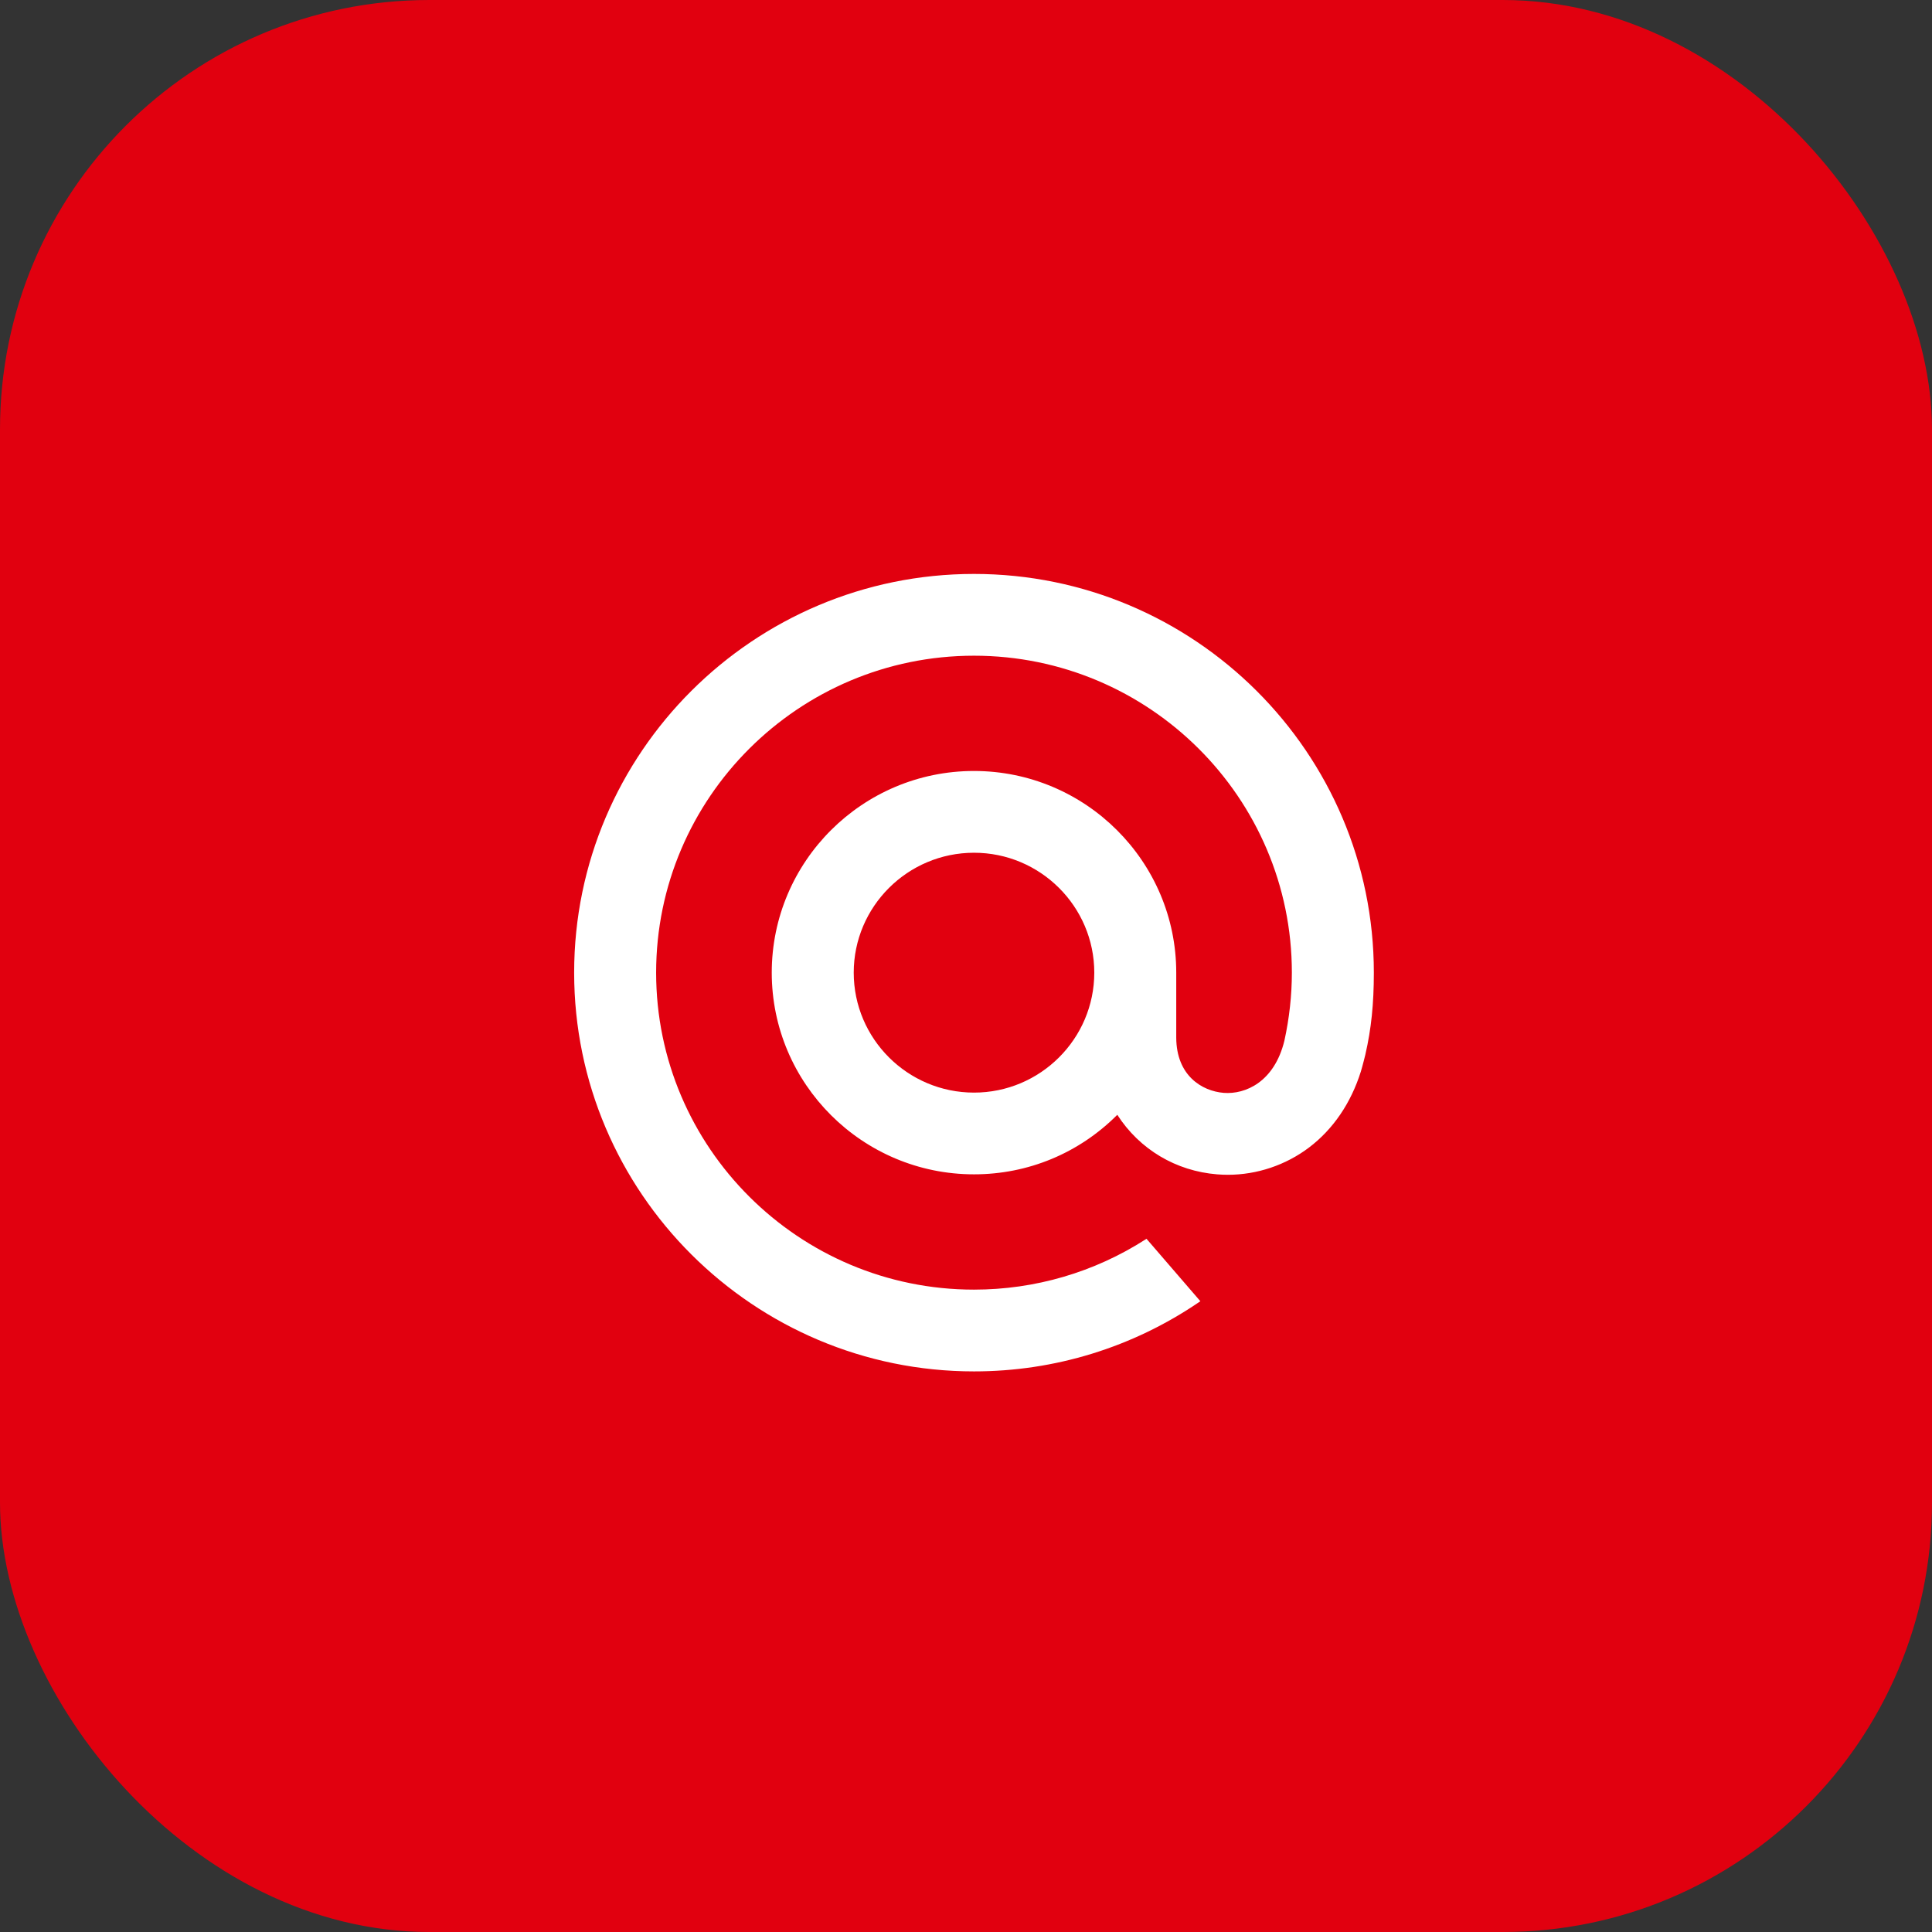
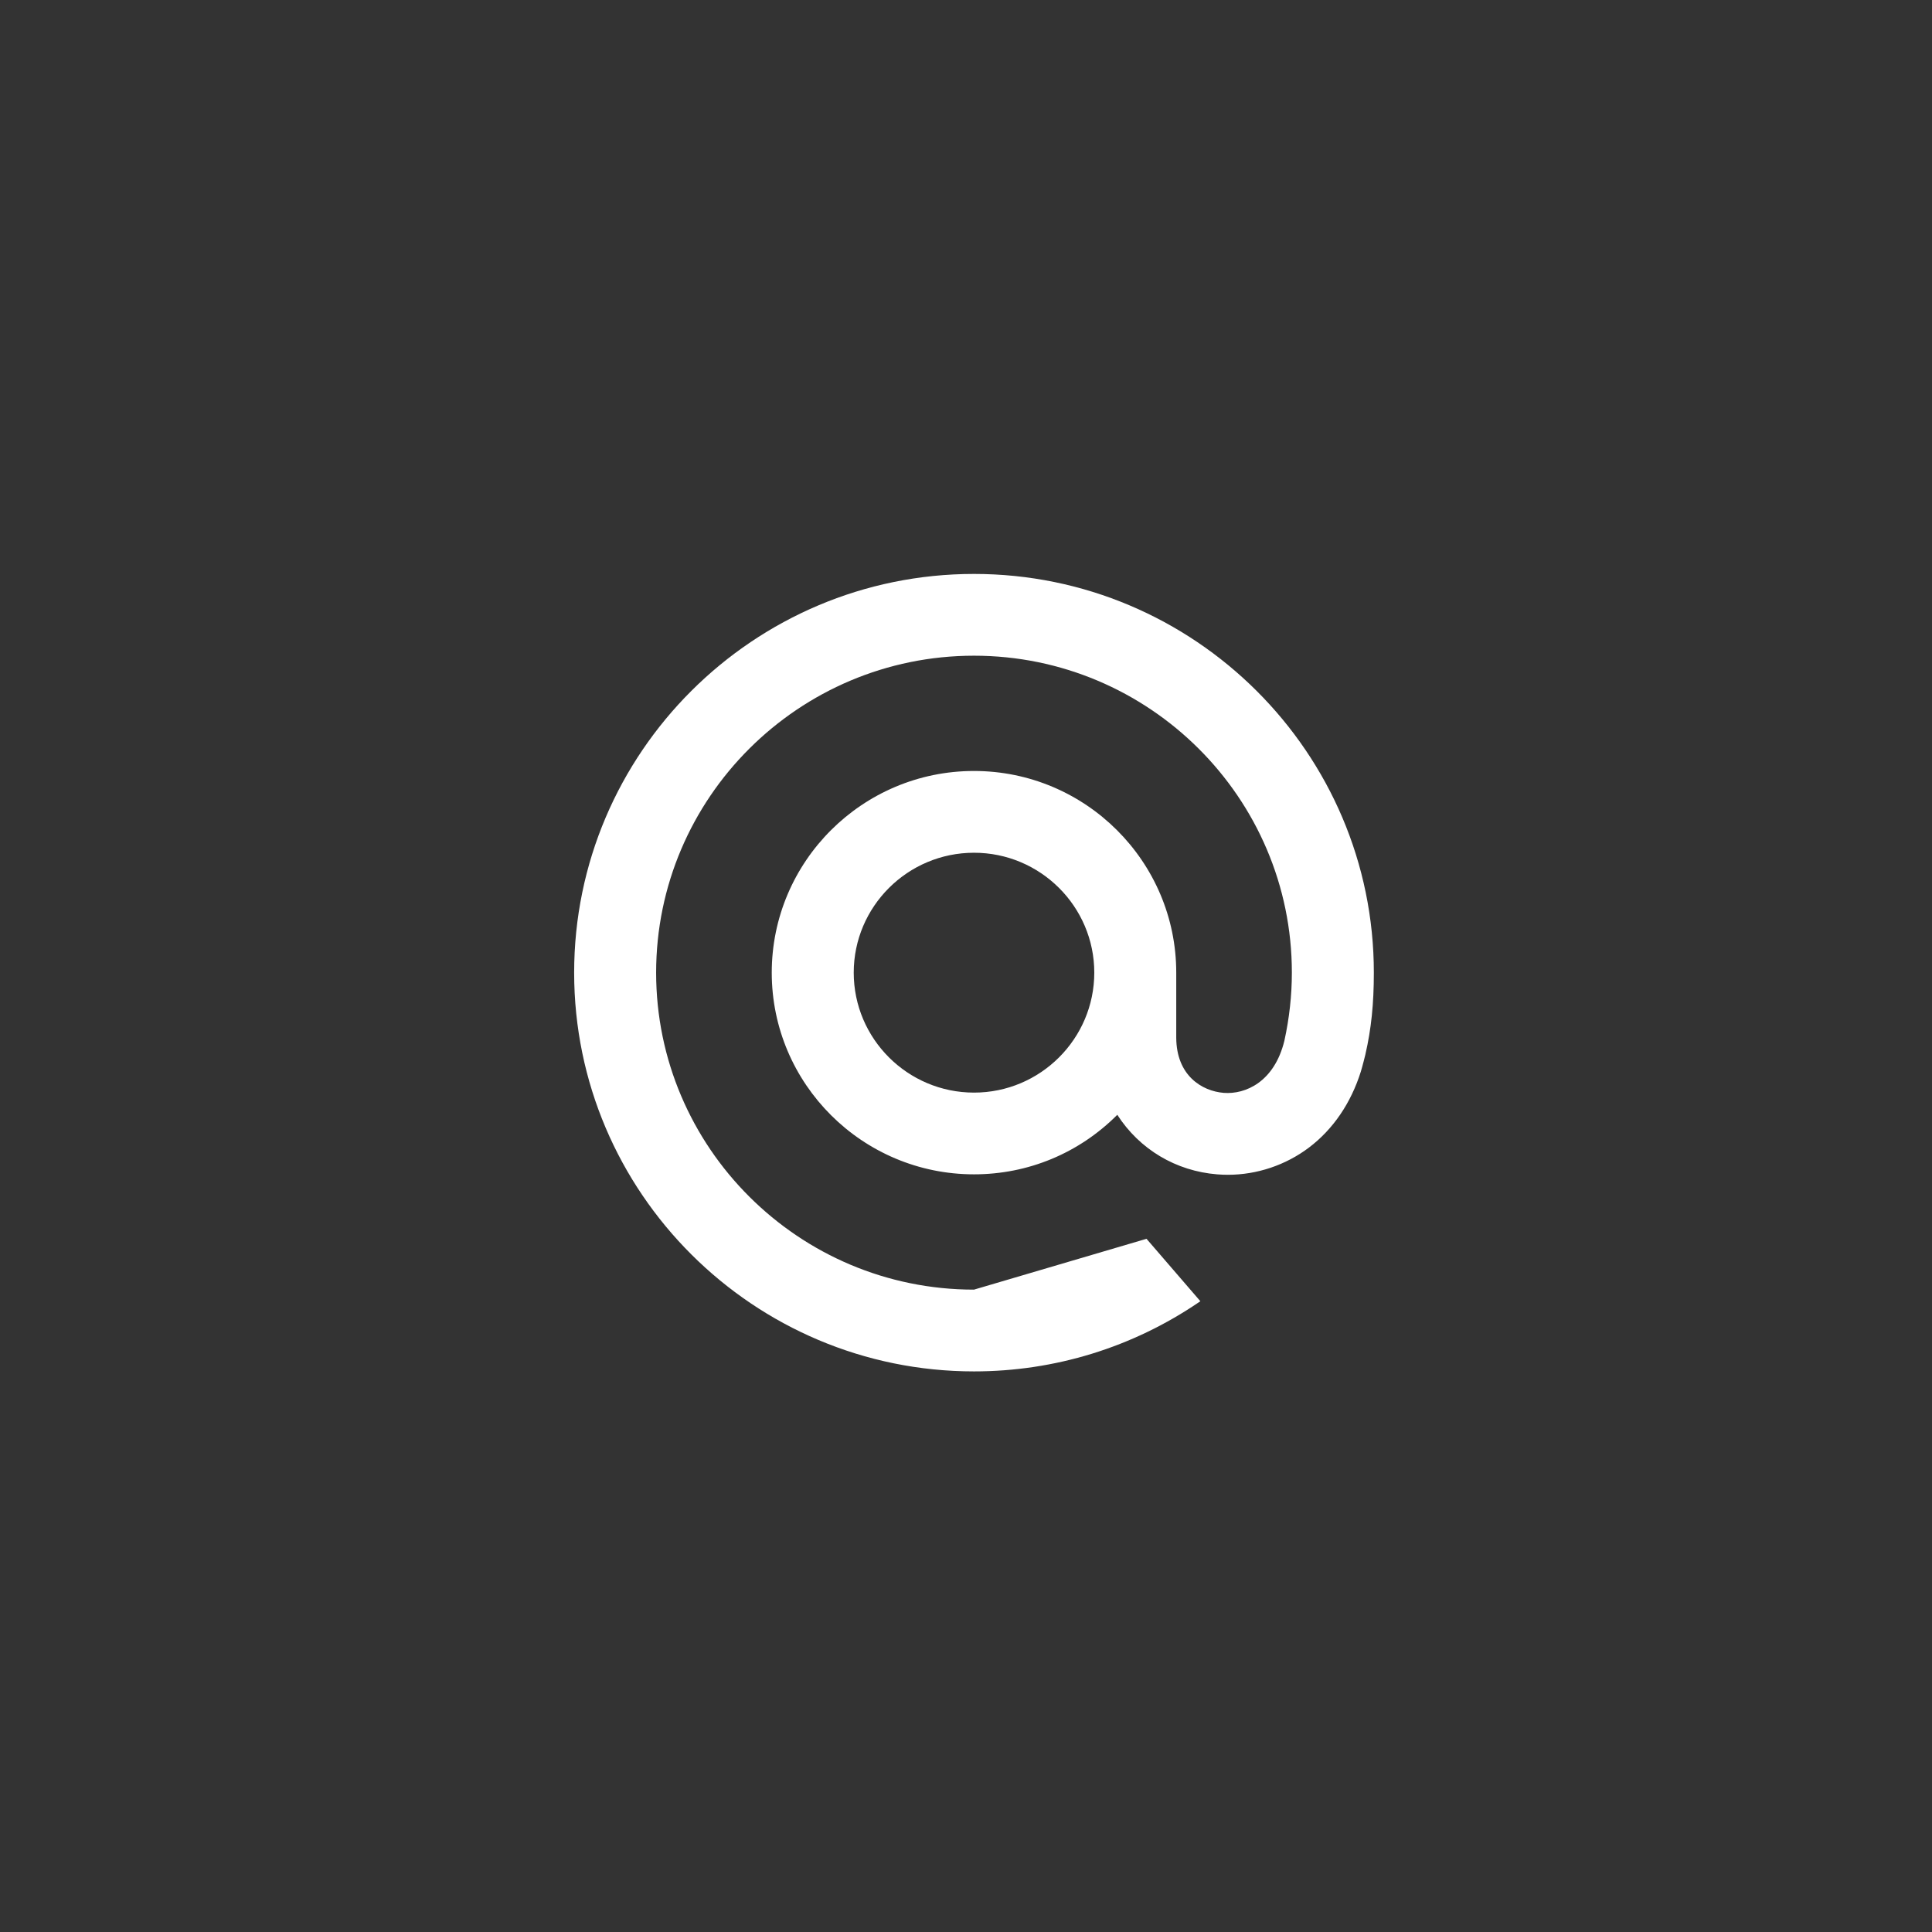
<svg xmlns="http://www.w3.org/2000/svg" width="90" height="90" viewBox="0 0 90 90" fill="none">
  <rect x="0" y="0" width="90" height="90" fill="#333333" stroke="none" />
-   <rect width="90" height="90" rx="20" fill="#E1000F" />
-   <path d="M45.372 26.736C55.643 26.736 63.999 35.069 63.999 45.31C63.999 46.761 63.878 47.935 63.606 49.114L63.602 49.134C63.602 49.137 63.467 49.681 63.393 49.918C62.932 51.386 62.099 52.609 60.982 53.454C59.9 54.274 58.557 54.726 57.202 54.726C57.035 54.726 56.866 54.719 56.701 54.706C54.777 54.552 53.085 53.542 52.048 51.932C50.264 53.721 47.895 54.705 45.372 54.705C40.177 54.705 35.951 50.491 35.951 45.31C35.951 40.13 40.177 35.915 45.372 35.915C50.567 35.915 54.794 40.13 54.794 45.31V48.339C54.802 50.106 55.991 50.828 57.007 50.91C58.018 50.988 59.362 50.401 59.831 48.484C60.062 47.434 60.18 46.365 60.18 45.31C60.18 37.169 53.537 30.545 45.372 30.545C37.207 30.545 30.565 37.169 30.565 45.31C30.566 53.452 37.207 60.076 45.372 60.076C48.214 60.076 50.979 59.267 53.366 57.735L53.409 57.708L55.918 60.617L55.864 60.653C52.763 62.767 49.135 63.885 45.372 63.885C35.102 63.885 26.746 55.552 26.746 45.31C26.746 35.069 35.102 26.736 45.372 26.736ZM45.373 39.724C42.284 39.724 39.77 42.23 39.77 45.31C39.771 48.391 42.284 50.897 45.373 50.898C48.462 50.898 50.975 48.391 50.976 45.31C50.976 42.23 48.462 39.724 45.373 39.724Z" fill="white" />
+   <path d="M45.372 26.736C55.643 26.736 63.999 35.069 63.999 45.31C63.999 46.761 63.878 47.935 63.606 49.114L63.602 49.134C63.602 49.137 63.467 49.681 63.393 49.918C62.932 51.386 62.099 52.609 60.982 53.454C59.9 54.274 58.557 54.726 57.202 54.726C57.035 54.726 56.866 54.719 56.701 54.706C54.777 54.552 53.085 53.542 52.048 51.932C50.264 53.721 47.895 54.705 45.372 54.705C40.177 54.705 35.951 50.491 35.951 45.31C35.951 40.13 40.177 35.915 45.372 35.915C50.567 35.915 54.794 40.13 54.794 45.31V48.339C54.802 50.106 55.991 50.828 57.007 50.91C58.018 50.988 59.362 50.401 59.831 48.484C60.062 47.434 60.18 46.365 60.18 45.31C60.18 37.169 53.537 30.545 45.372 30.545C37.207 30.545 30.565 37.169 30.565 45.31C30.566 53.452 37.207 60.076 45.372 60.076L53.409 57.708L55.918 60.617L55.864 60.653C52.763 62.767 49.135 63.885 45.372 63.885C35.102 63.885 26.746 55.552 26.746 45.31C26.746 35.069 35.102 26.736 45.372 26.736ZM45.373 39.724C42.284 39.724 39.77 42.23 39.77 45.31C39.771 48.391 42.284 50.897 45.373 50.898C48.462 50.898 50.975 48.391 50.976 45.31C50.976 42.23 48.462 39.724 45.373 39.724Z" fill="white" />
</svg>